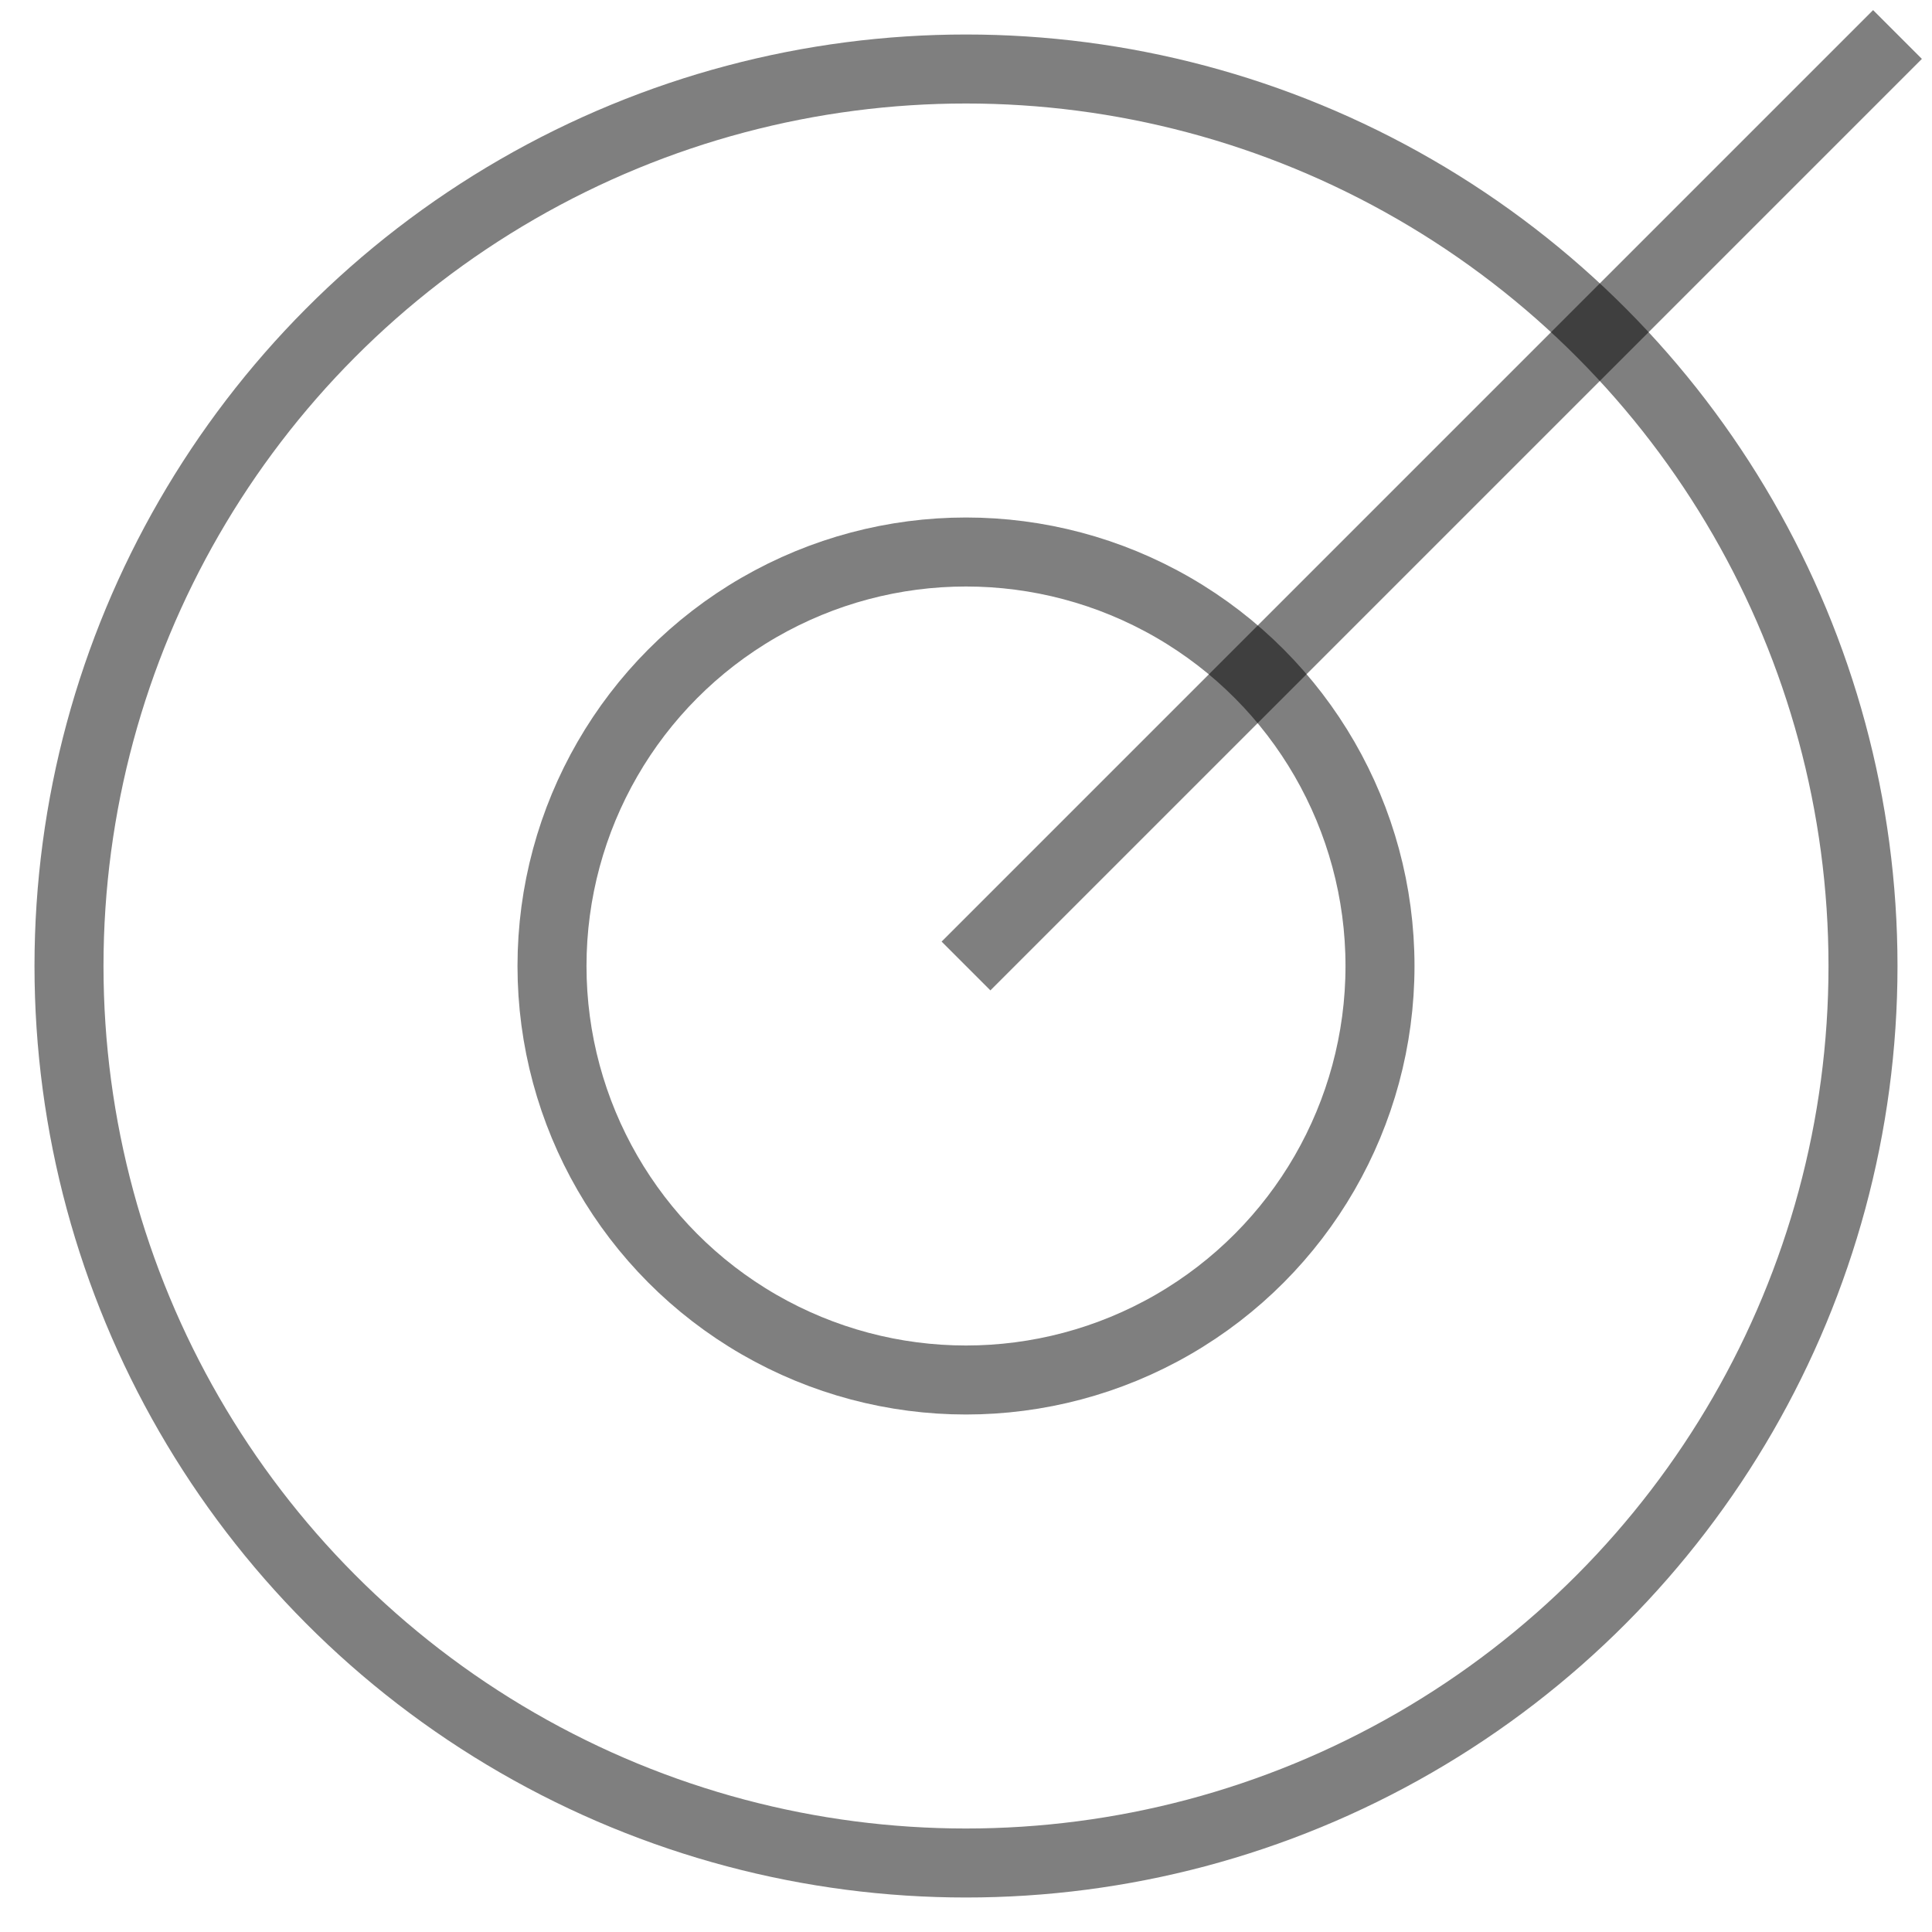
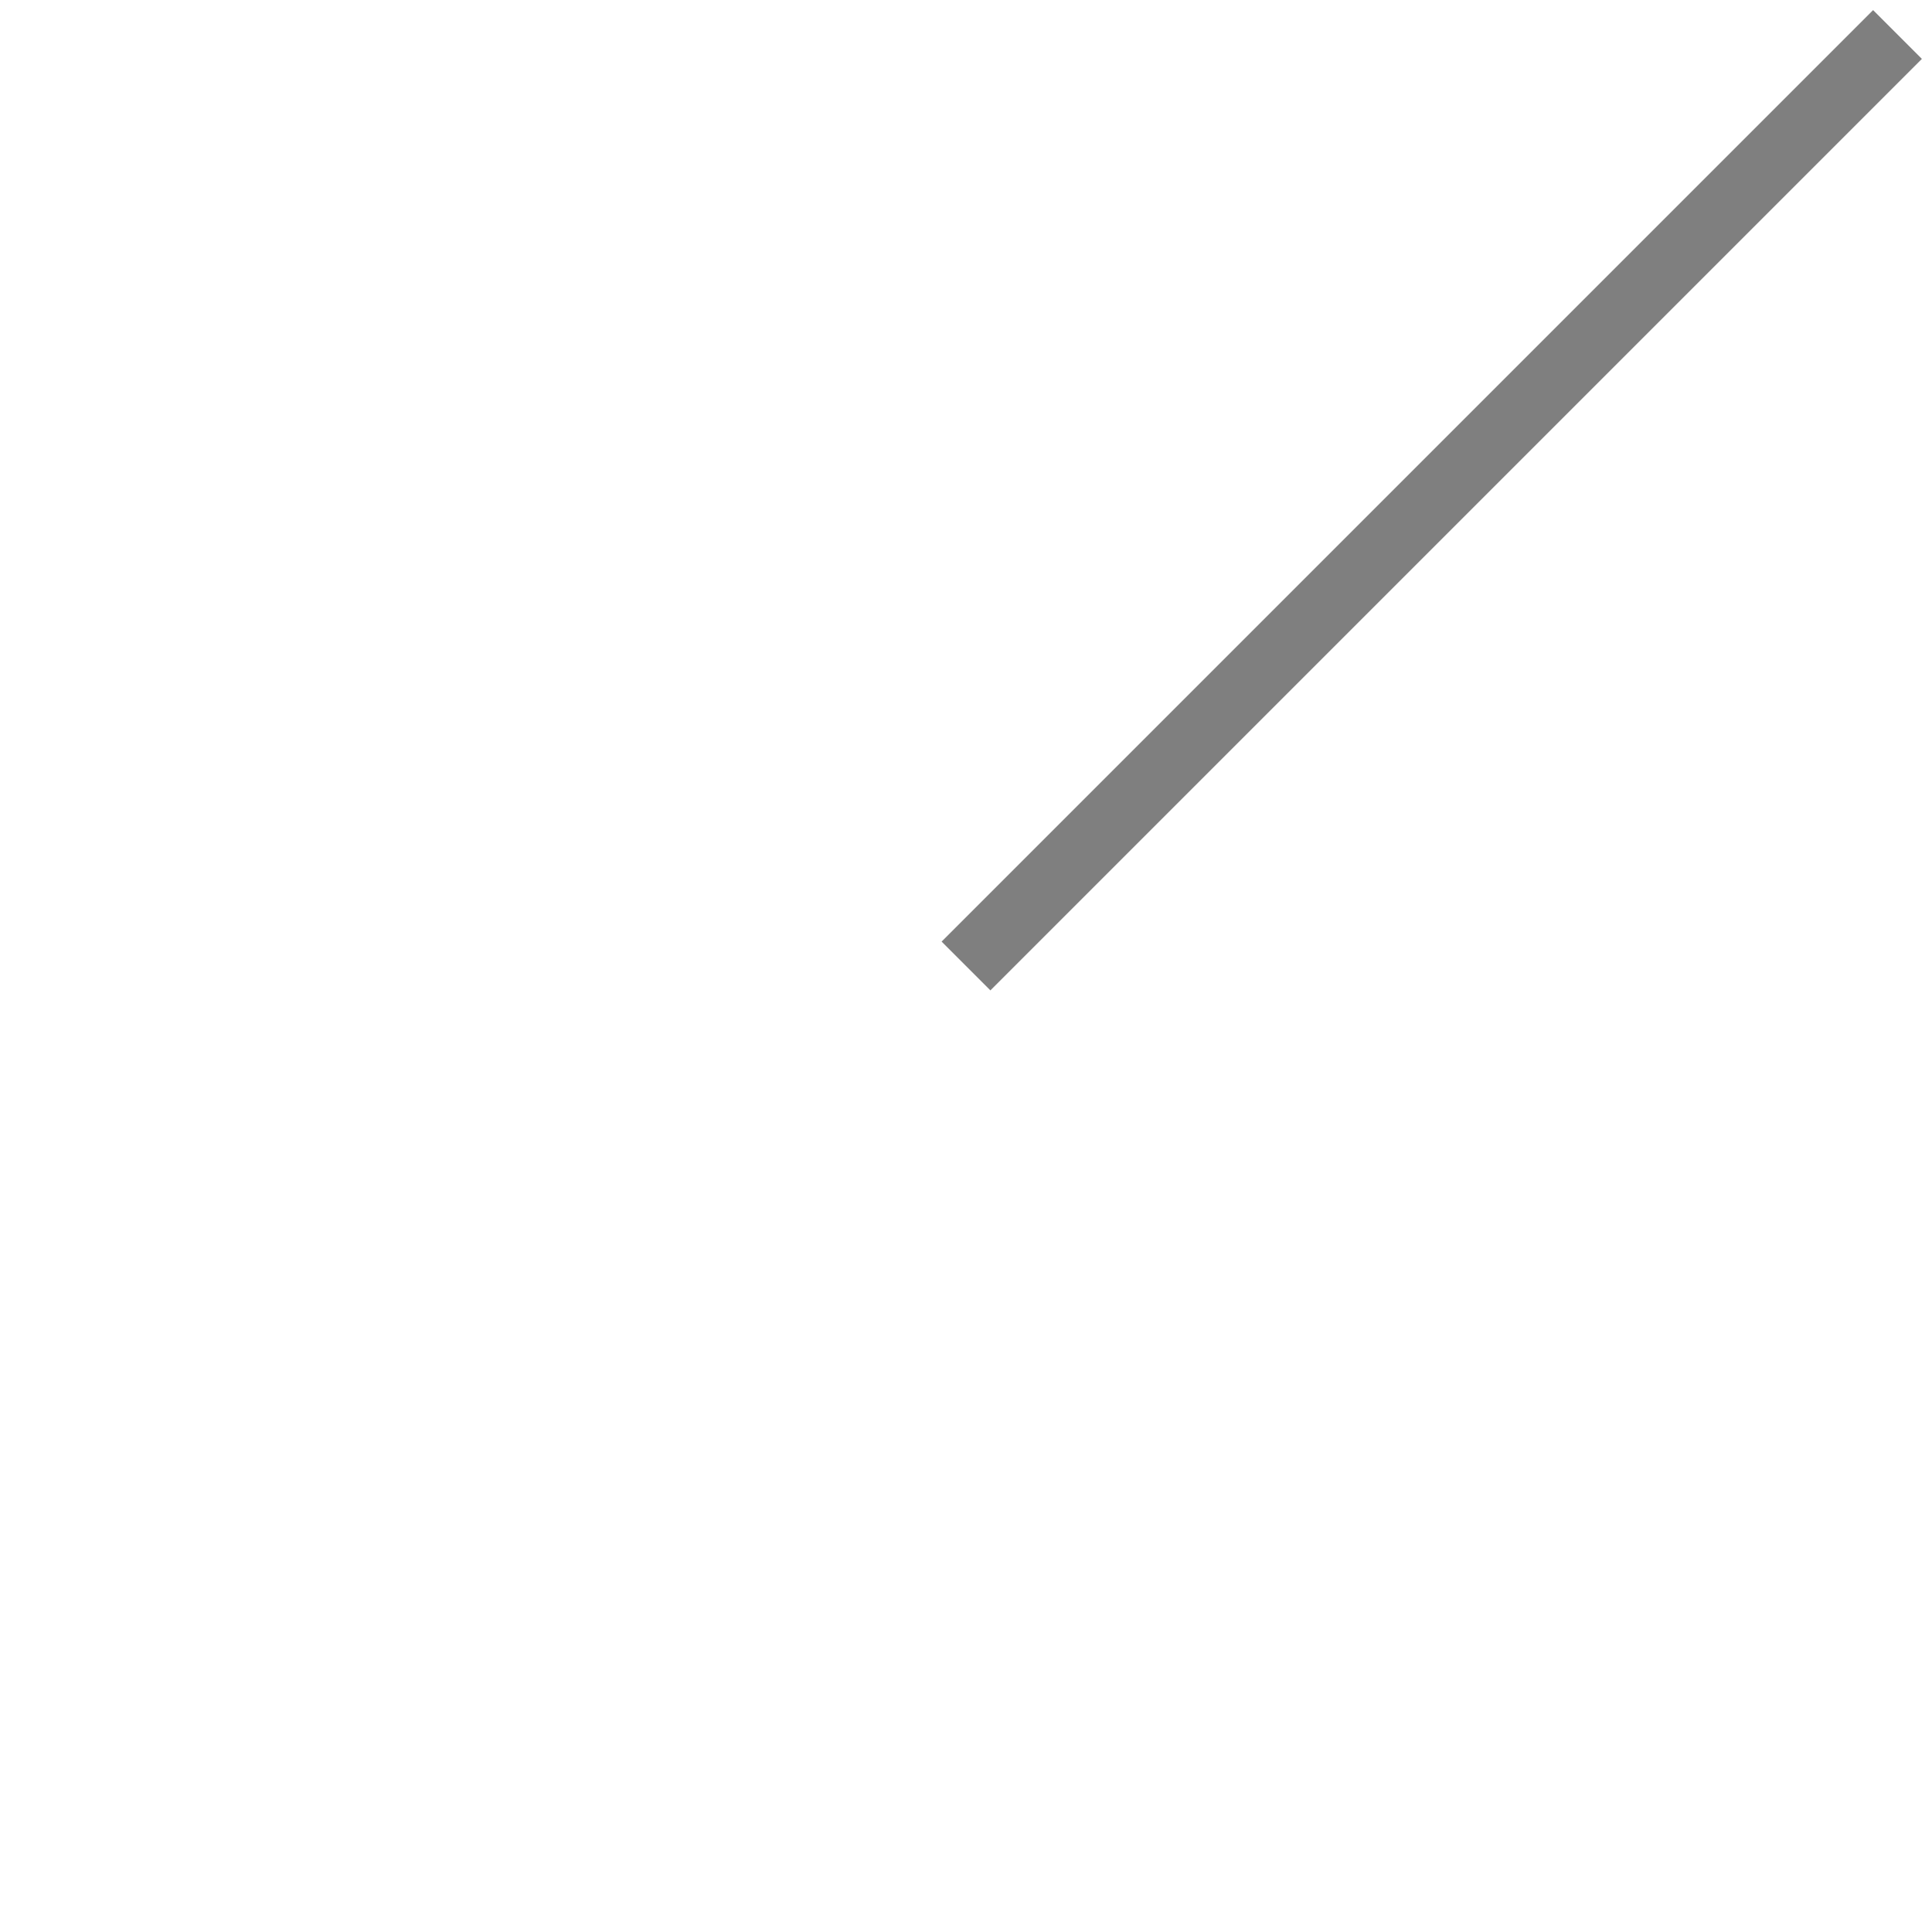
<svg xmlns="http://www.w3.org/2000/svg" width="28px" height="28px" viewBox="0 0 28 28" version="1.1">
  <title>icon-esg-no5-zcyj@3x</title>
  <g id="ESG" stroke="none" stroke-width="1" fill="none" fill-rule="evenodd">
    <g id="A1.0-频道主页备份" transform="translate(-892, -4424)">
      <g id="编组-36" transform="translate(160, 3886)">
        <g id="编组-32备份" transform="translate(505, 508)">
          <g id="icon-esg-no5-zcyj" transform="translate(227, 30)">
-             <rect id="矩形" x="0" y="0" width="28" height="28" />
-             <circle id="椭圆形" stroke="#000000" opacity="0.501" fill-rule="nonzero" cx="14" cy="14" r="13" />
-             <circle id="椭圆形" stroke="#000000" opacity="0.501" fill-rule="nonzero" cx="14" cy="14" r="6" />
            <line x1="27.5" y1="0.5" x2="14" y2="14" id="路径-2" stroke="#000000" opacity="0.501" fill-rule="nonzero" />
          </g>
        </g>
      </g>
    </g>
  </g>
</svg>